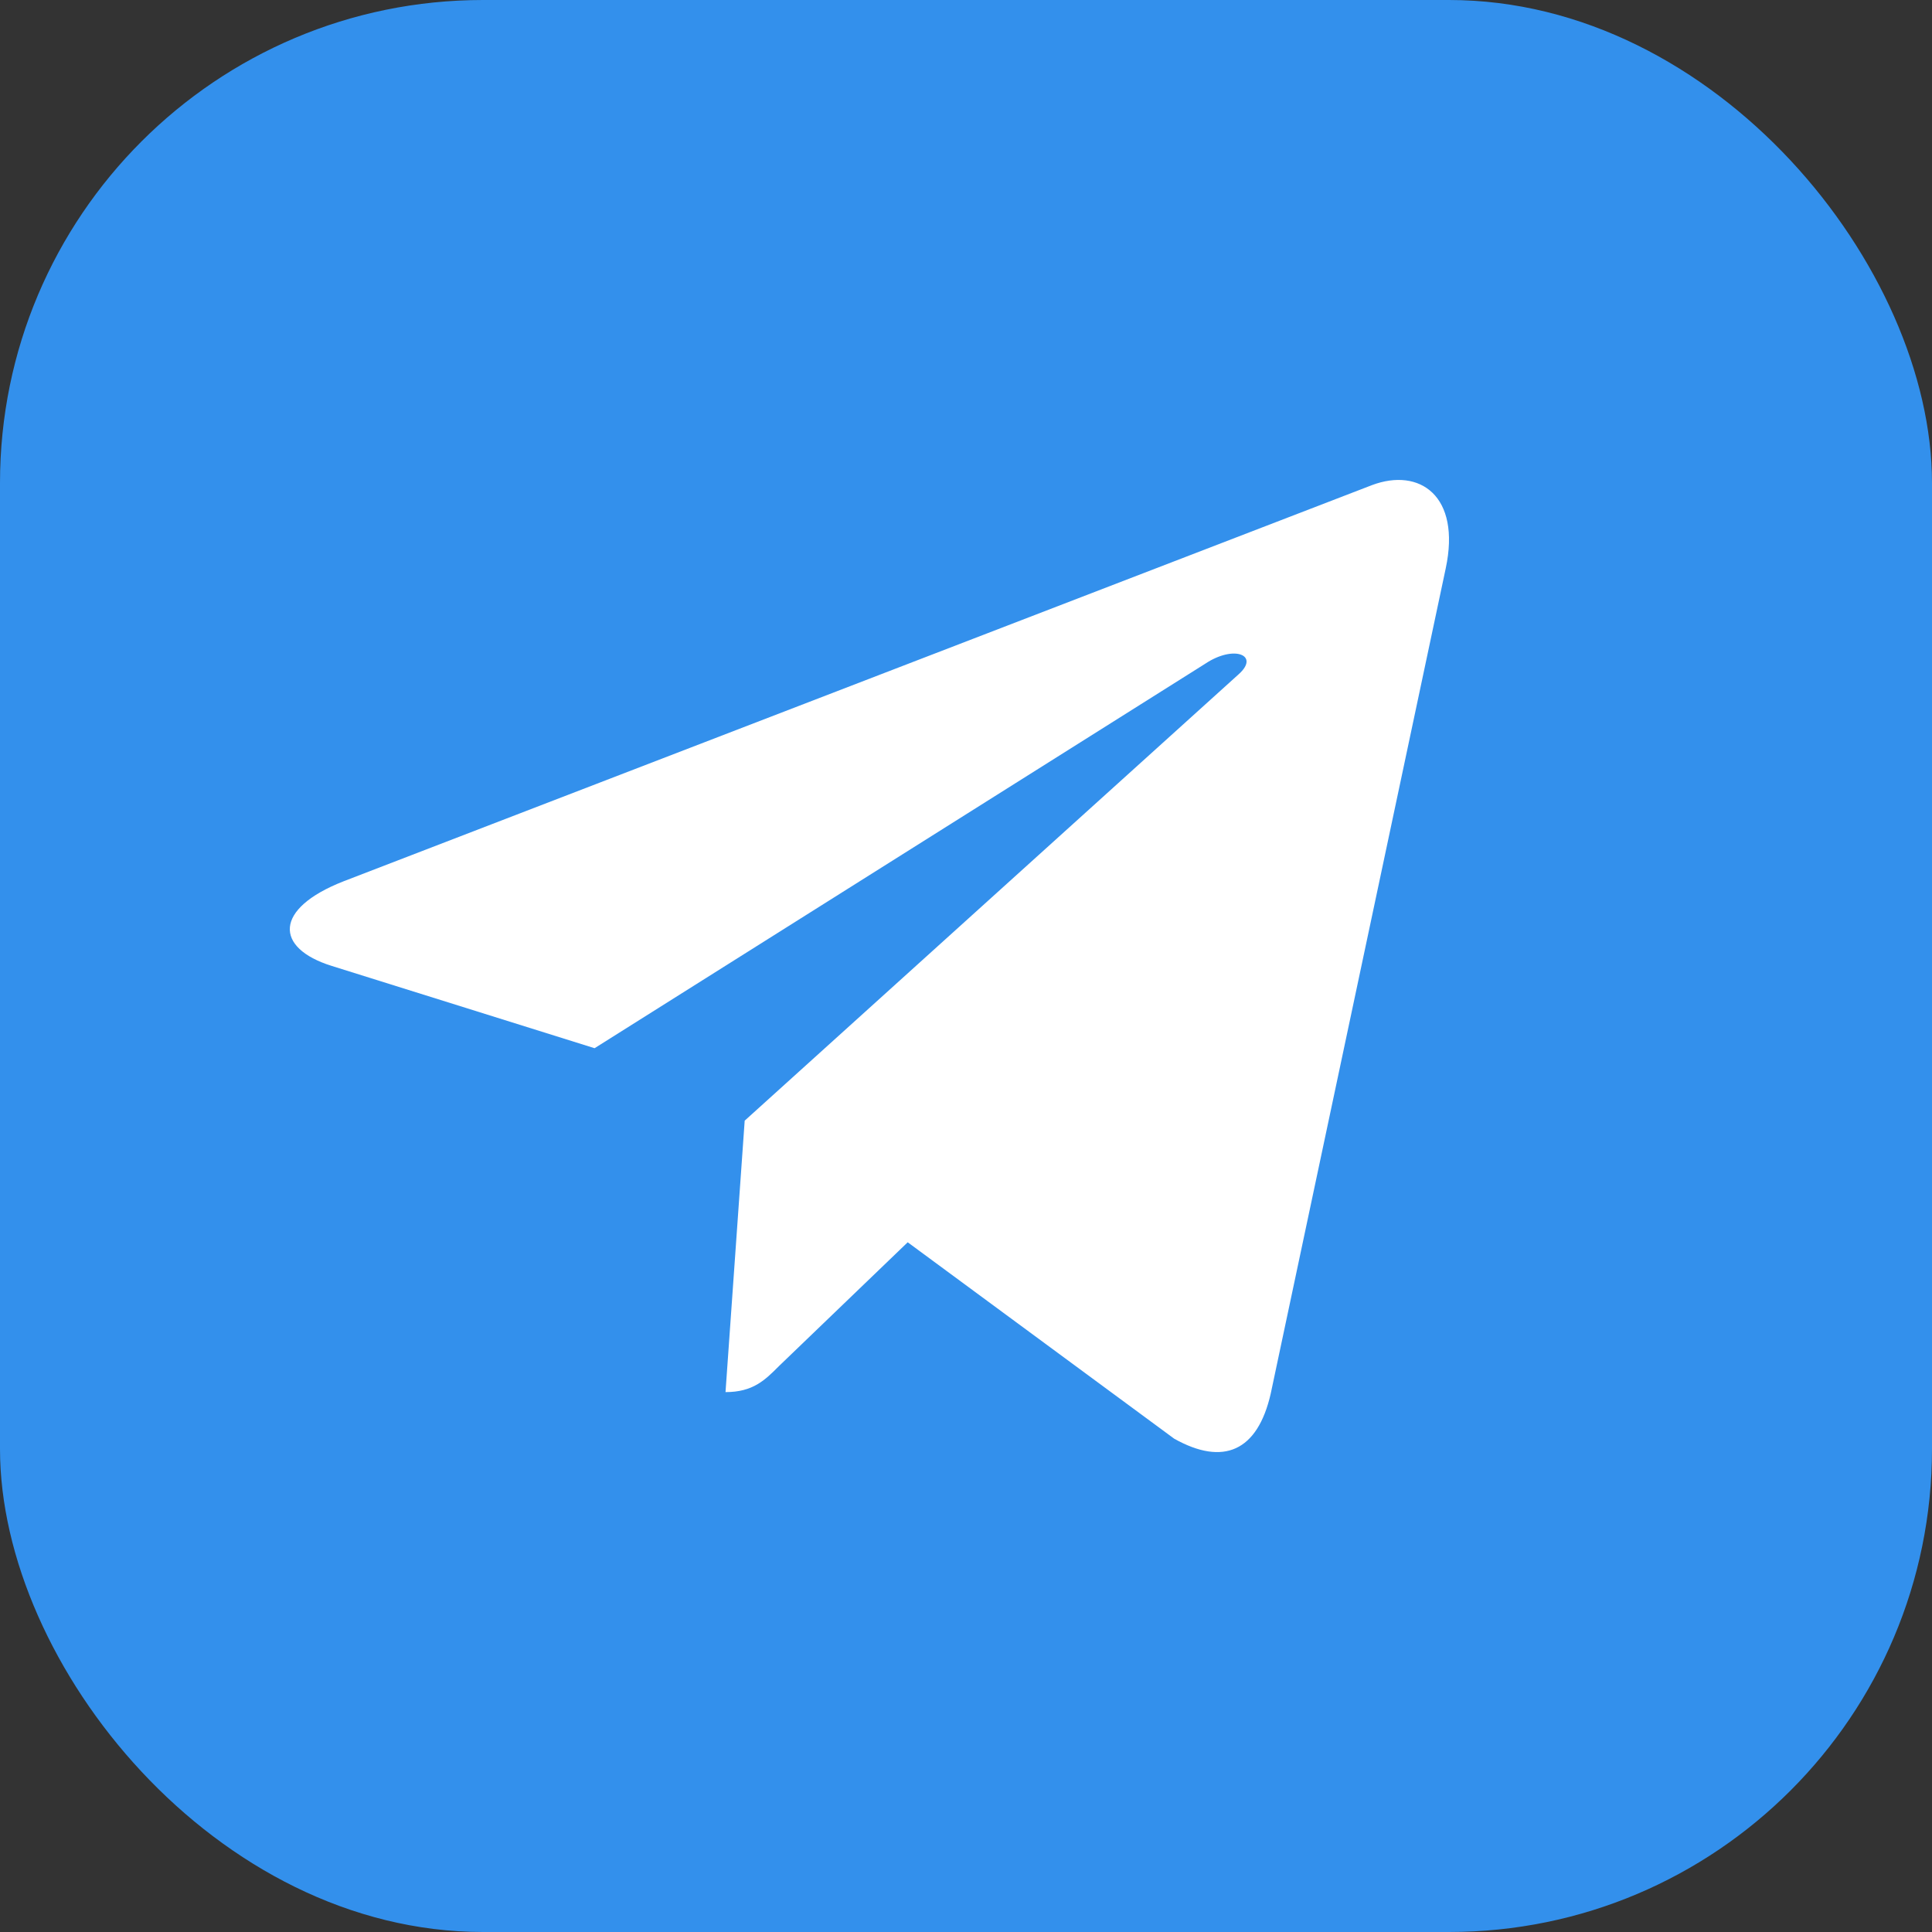
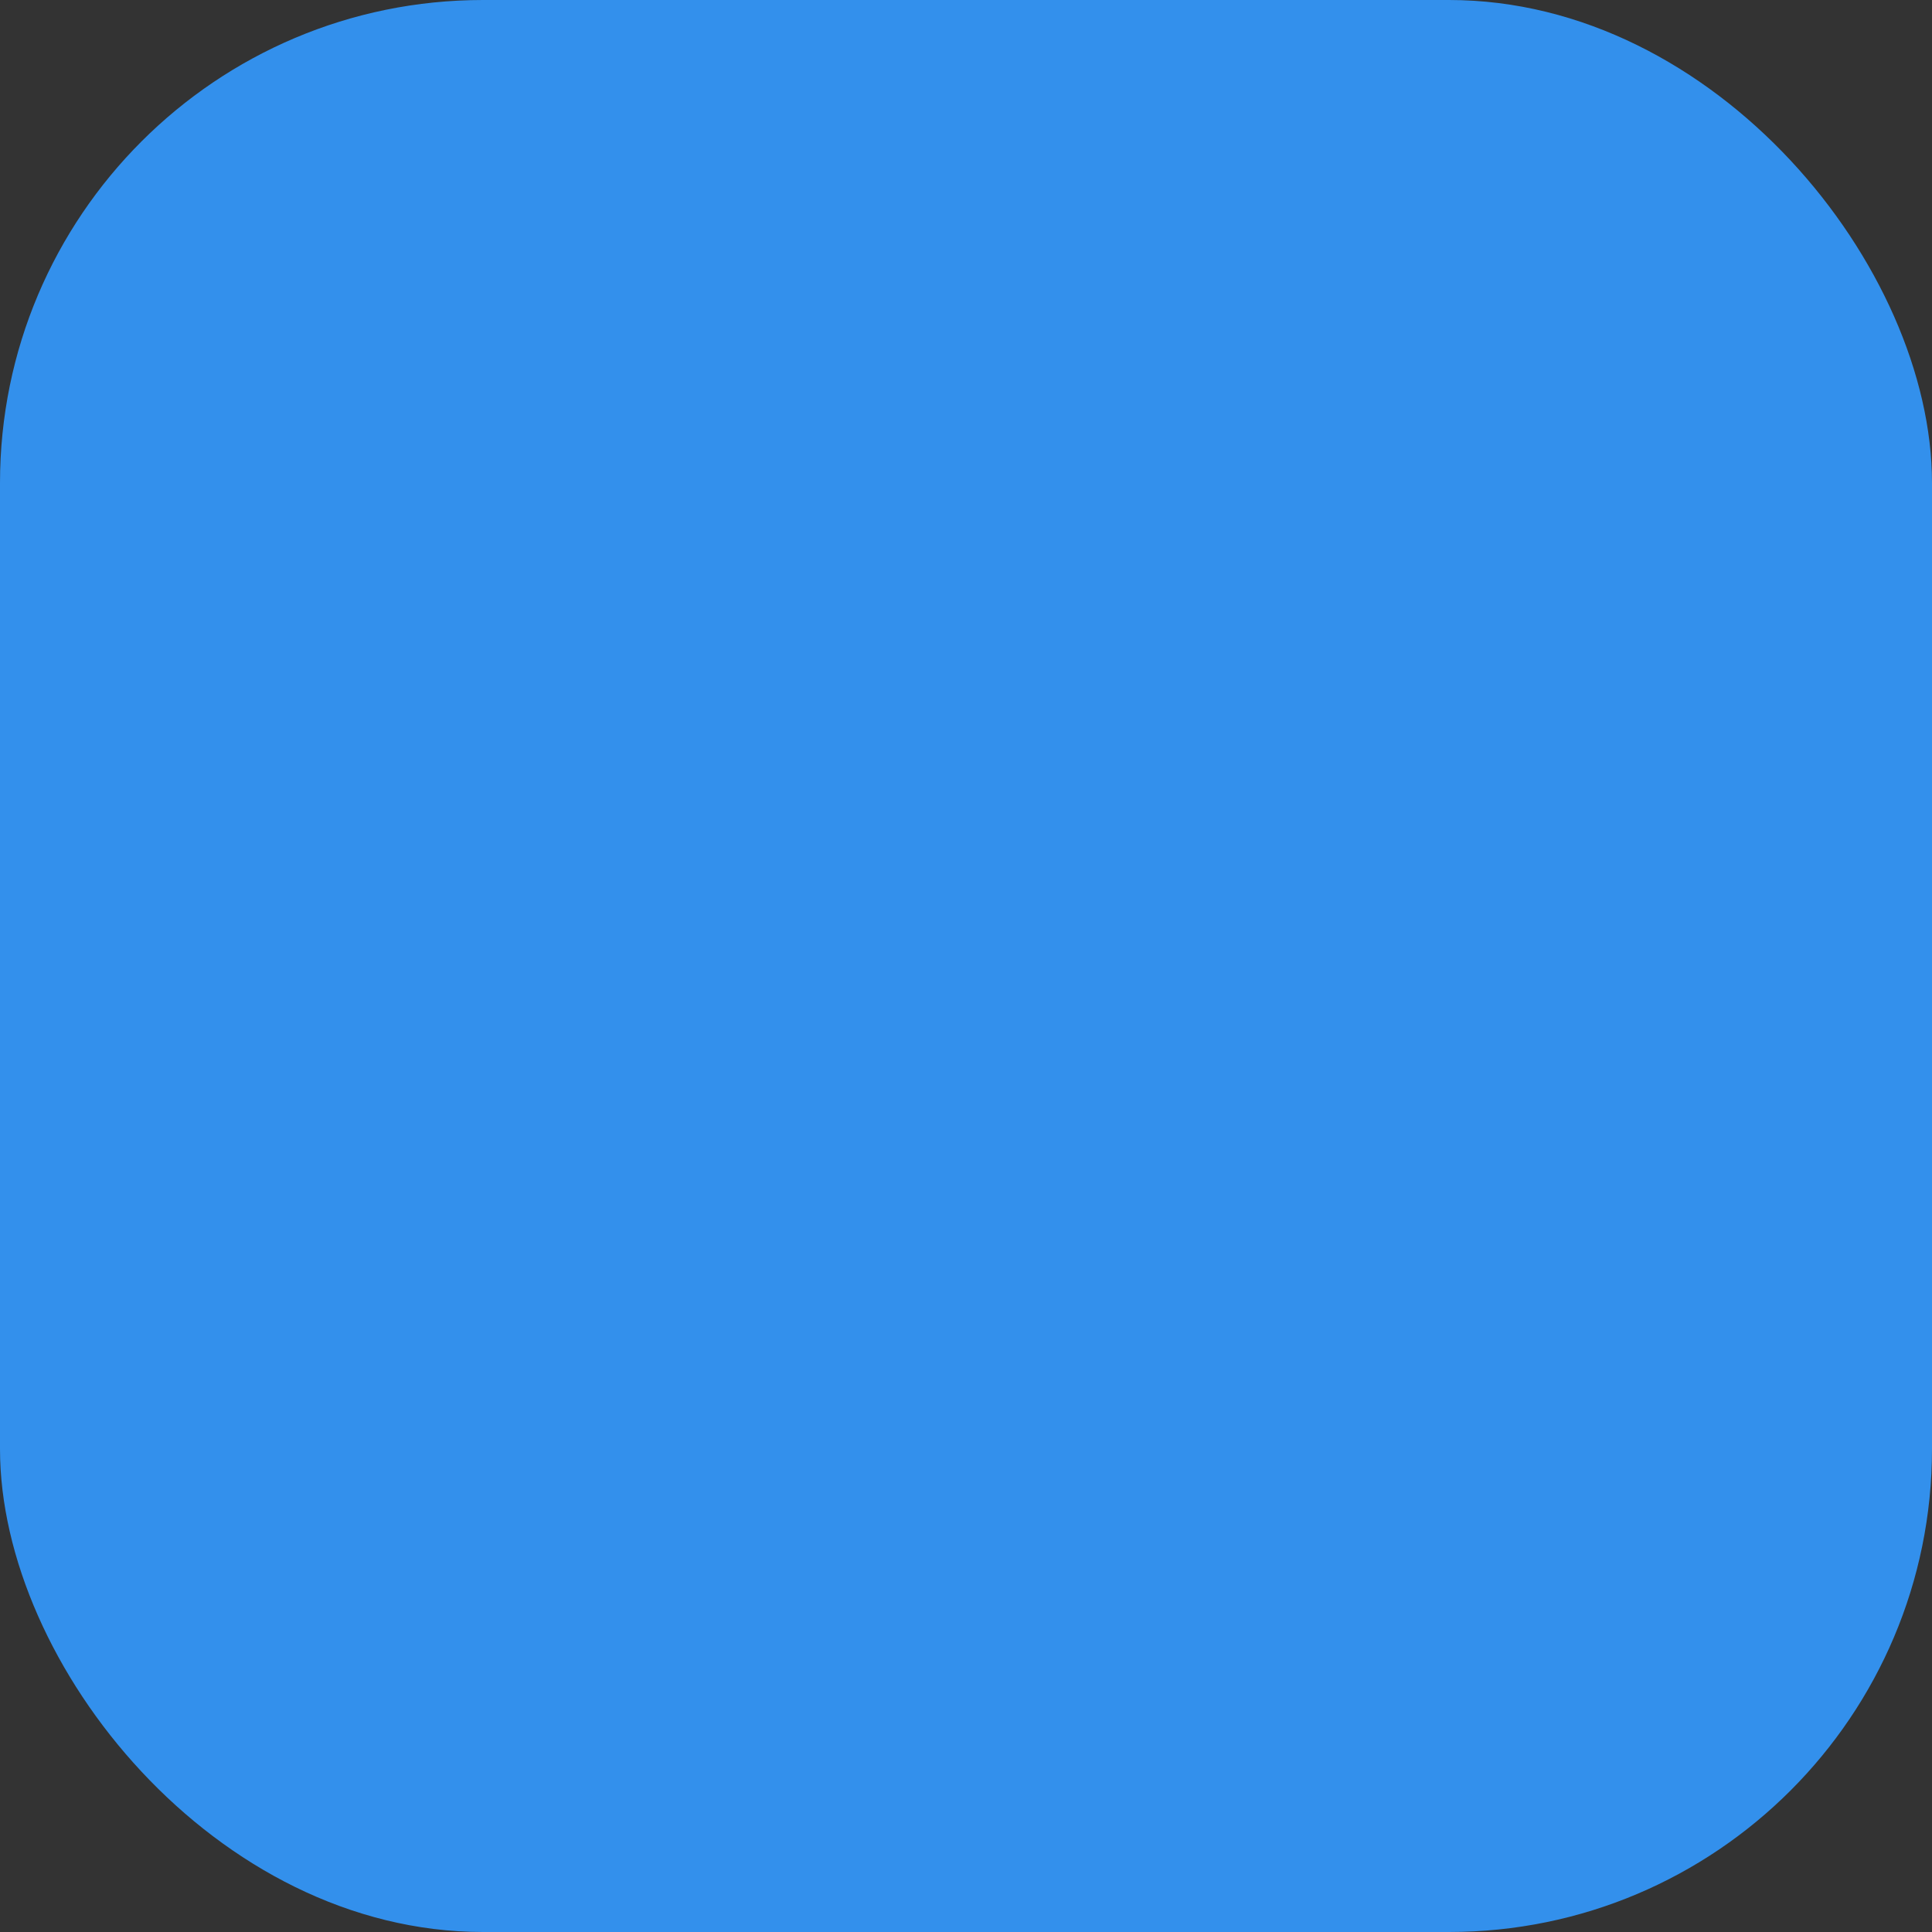
<svg xmlns="http://www.w3.org/2000/svg" width="40" height="40" viewBox="0 0 40 40" fill="none">
  <rect x="0" y="0" width="40" height="40" fill="#333333" stroke="none" />
  <rect width="40" height="40" rx="10" fill="#3390EC" />
-   <path d="M29.932 11.769L26.31 28.849C26.037 30.054 25.324 30.354 24.311 29.787L18.793 25.72L16.13 28.281C15.836 28.576 15.589 28.822 15.021 28.822L15.418 23.202L25.645 13.96C26.09 13.564 25.549 13.344 24.954 13.741L12.31 21.702L6.867 19.998C5.683 19.628 5.662 18.814 7.114 18.246L28.405 10.044C29.39 9.674 30.253 10.263 29.932 11.769Z" fill="white" />
</svg>